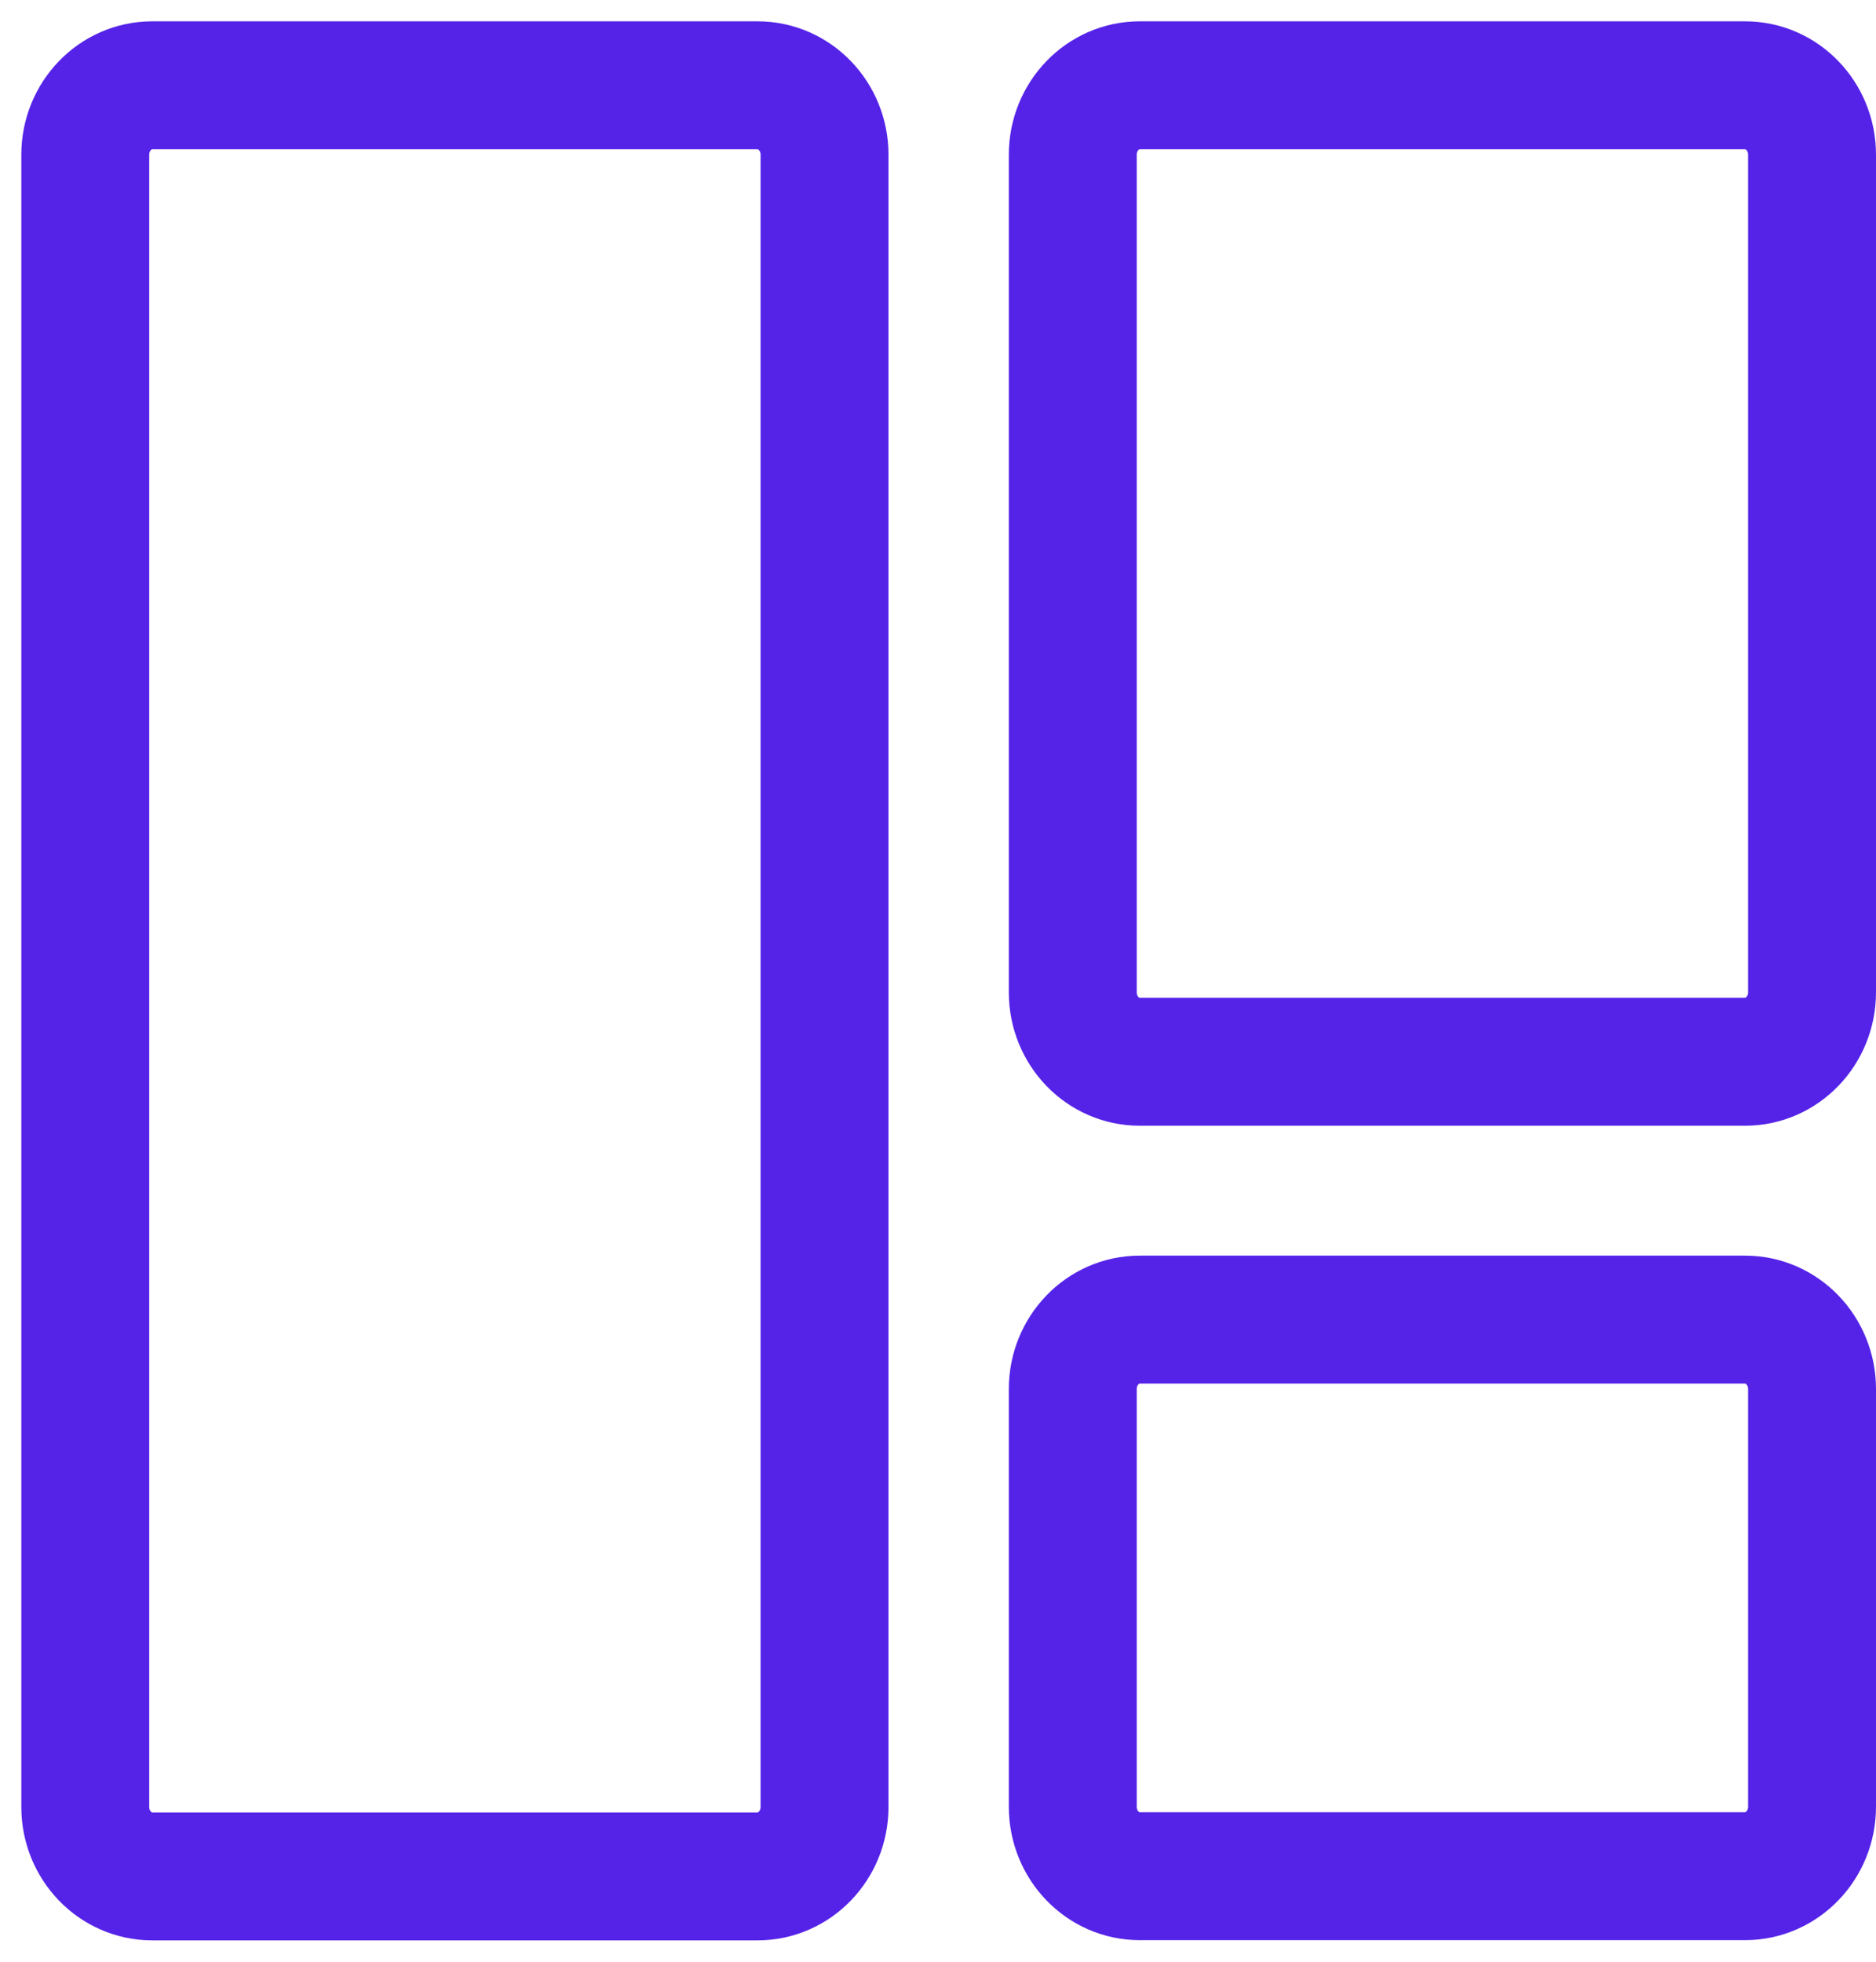
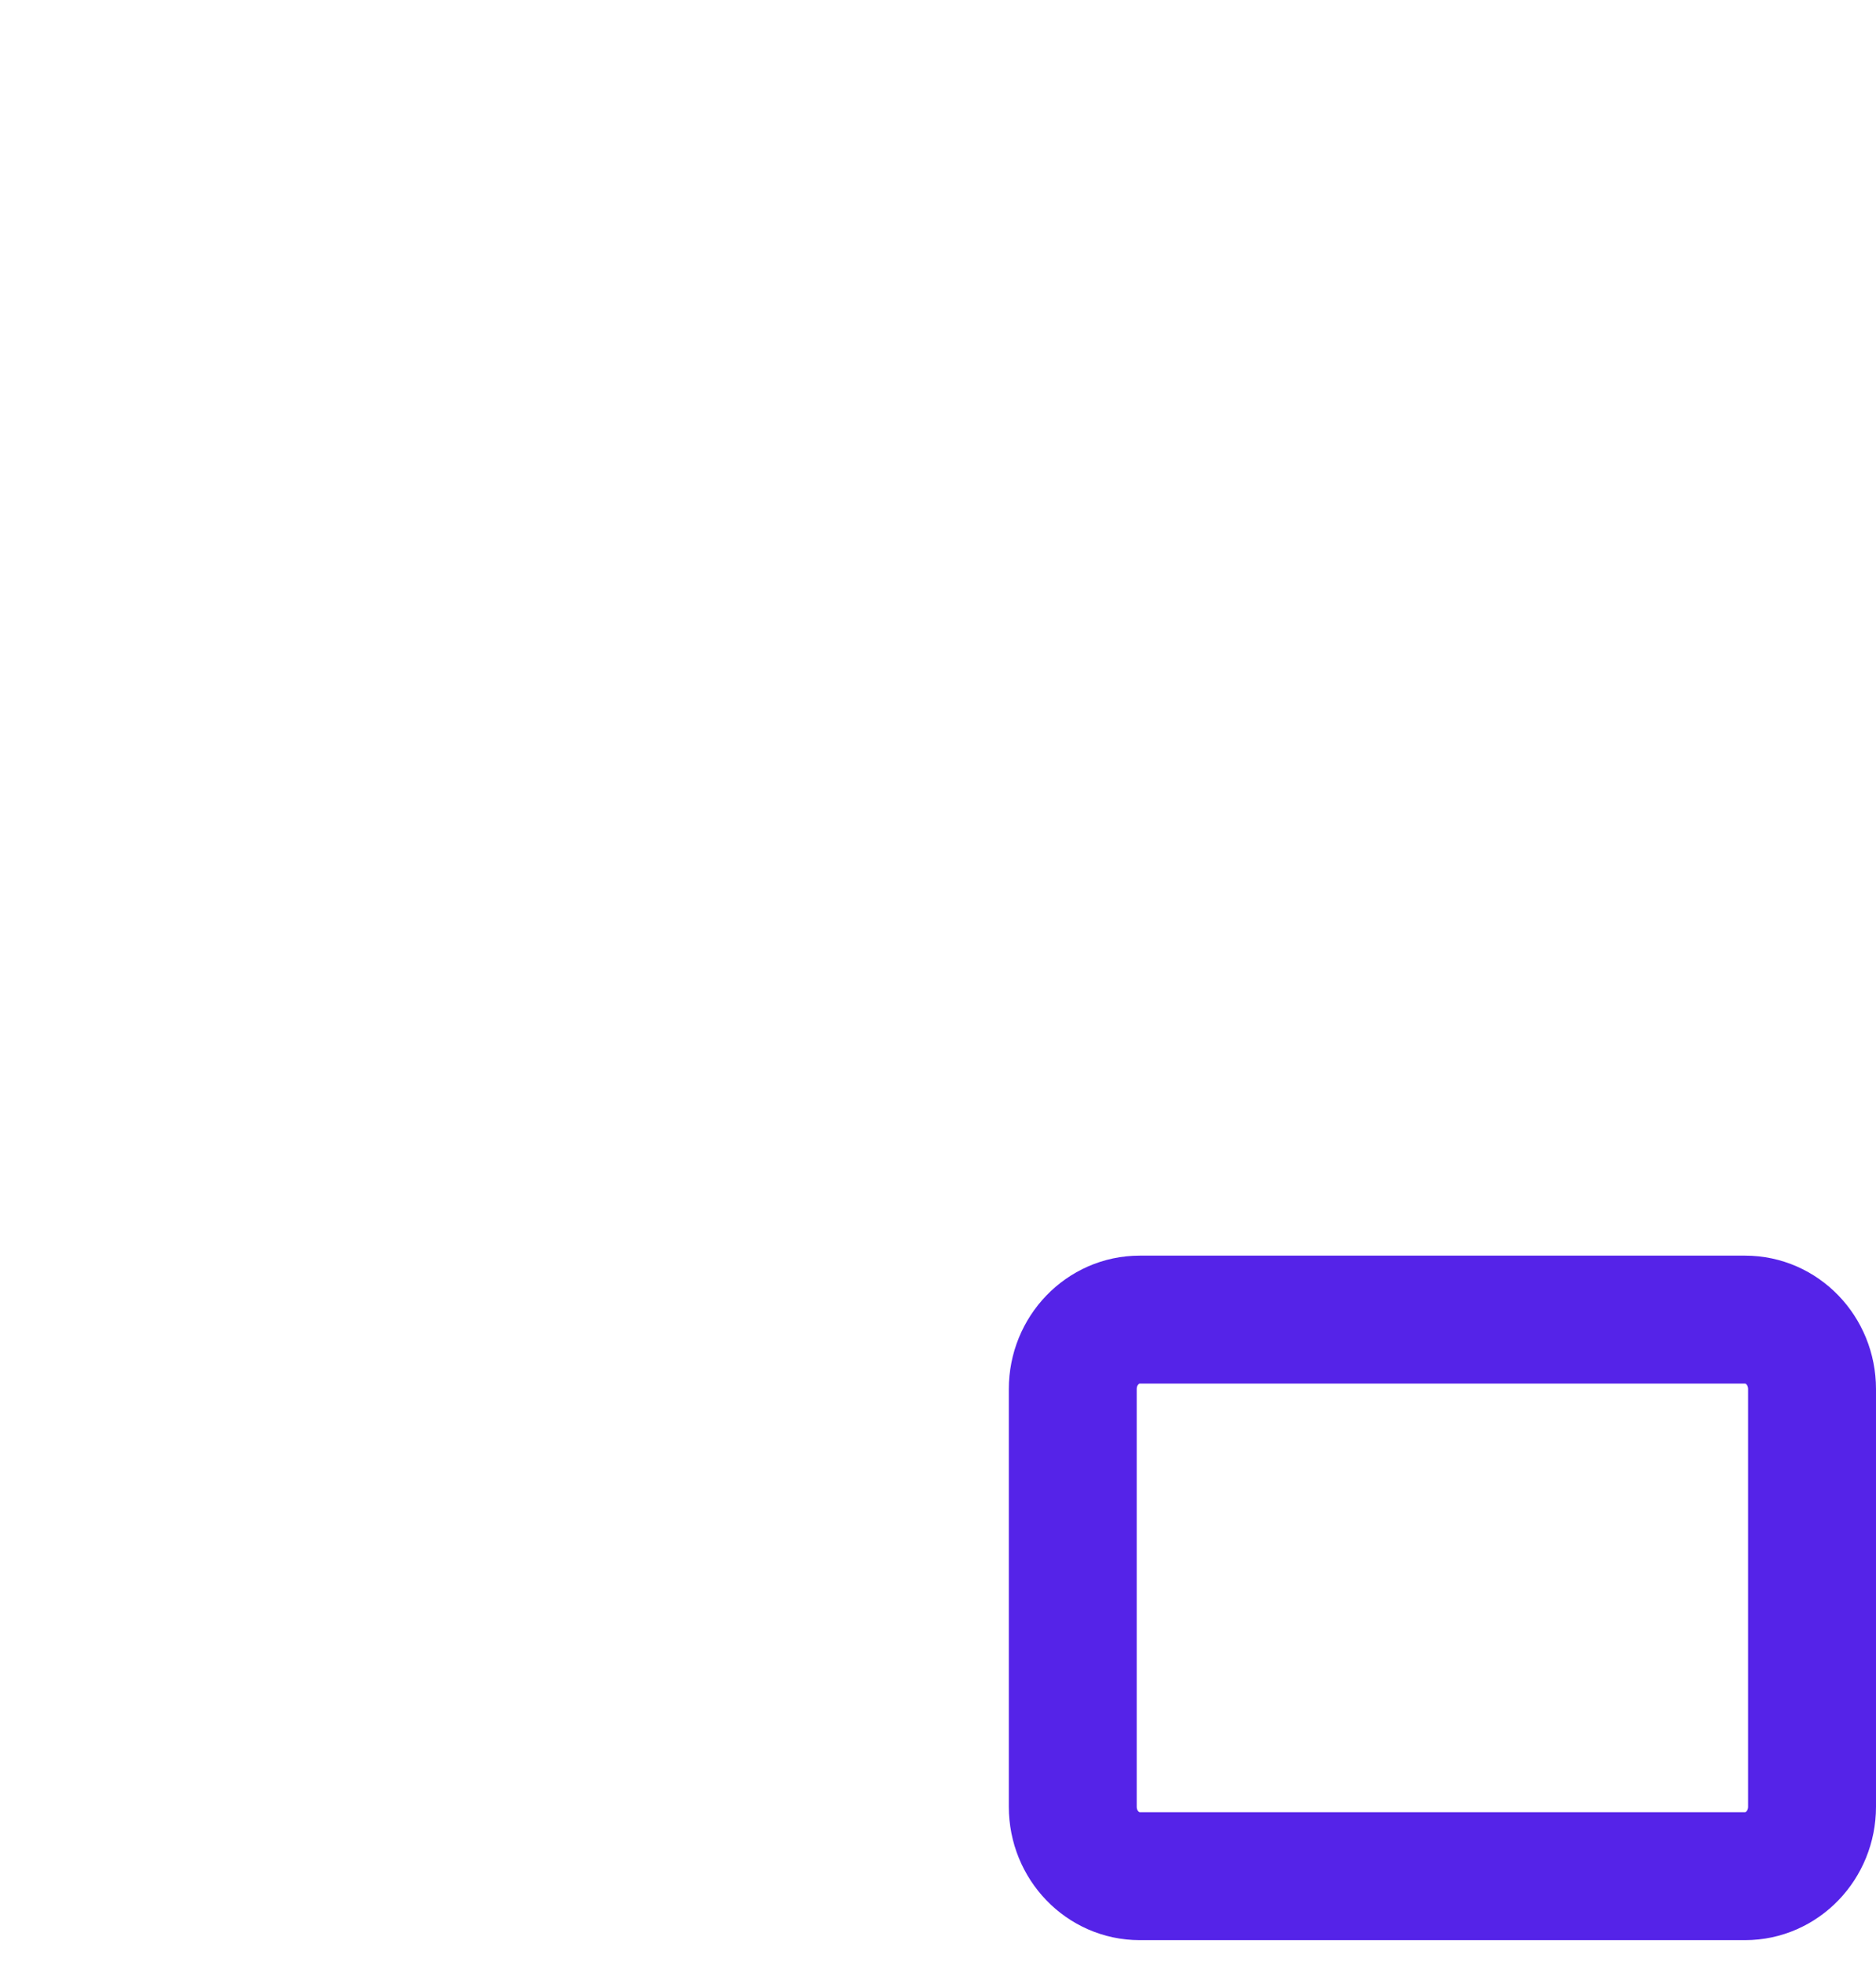
<svg xmlns="http://www.w3.org/2000/svg" fill="none" height="46" viewBox="0 0 44 46" width="44">
  <g stroke="#5523e8" stroke-linejoin="round" stroke-width="3">
-     <path d="m40.93 2h-14.199c-.867 0-1.57.73-1.57 1.629v19.639c0 .9.703 1.629 1.57 1.629h14.199c.867 0 1.57-.73 1.57-1.629v-19.639c0-.9-.703-1.629-1.57-1.629z" />
    <path d="m40.93 30.943h-14.199c-.867 0-1.57.73-1.57 1.629v9.793c0 .9.703 1.629 1.57 1.629h14.199c.867 0 1.57-.73 1.57-1.629v-9.793c0-.9-.703-1.629-1.57-1.629z" />
-     <path d="m17.769 2h-14.199c-.867 0-1.57.73-1.57 1.629v38.741c0 .9.703 1.629 1.57 1.629h14.199c.867 0 1.57-.73 1.57-1.629v-38.741c0-.9-.703-1.629-1.57-1.629z" />
  </g>
</svg>